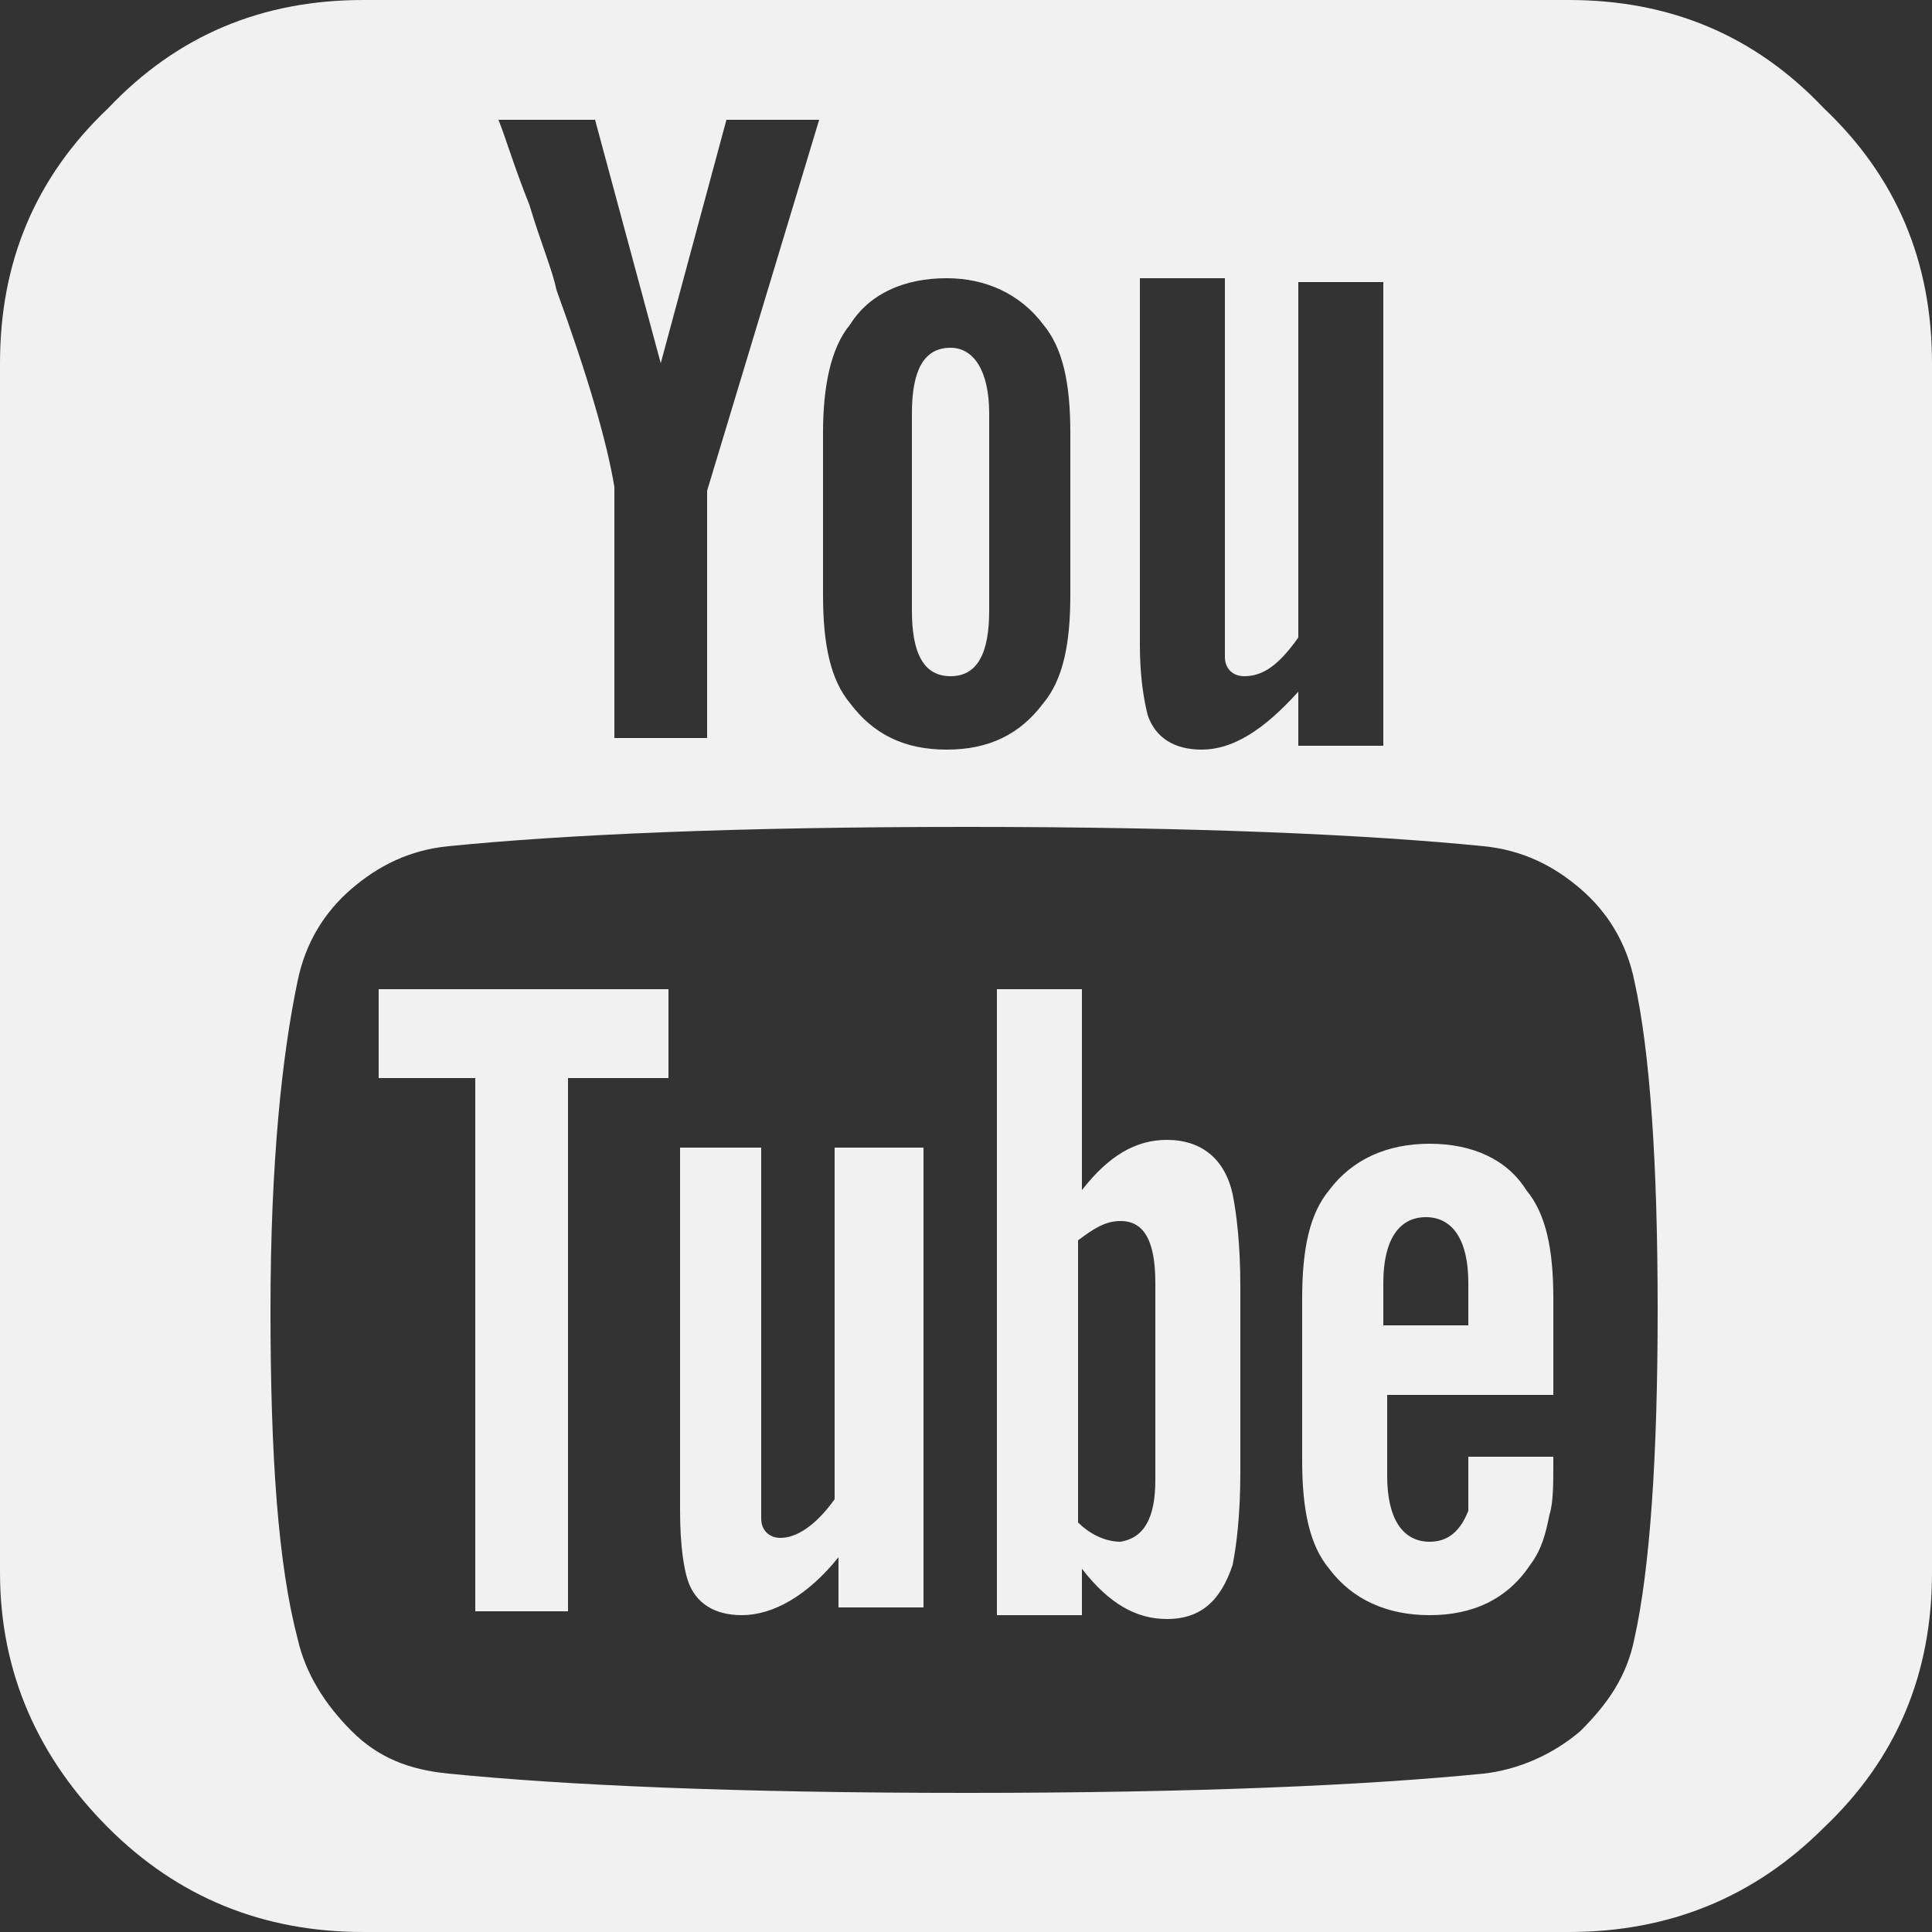
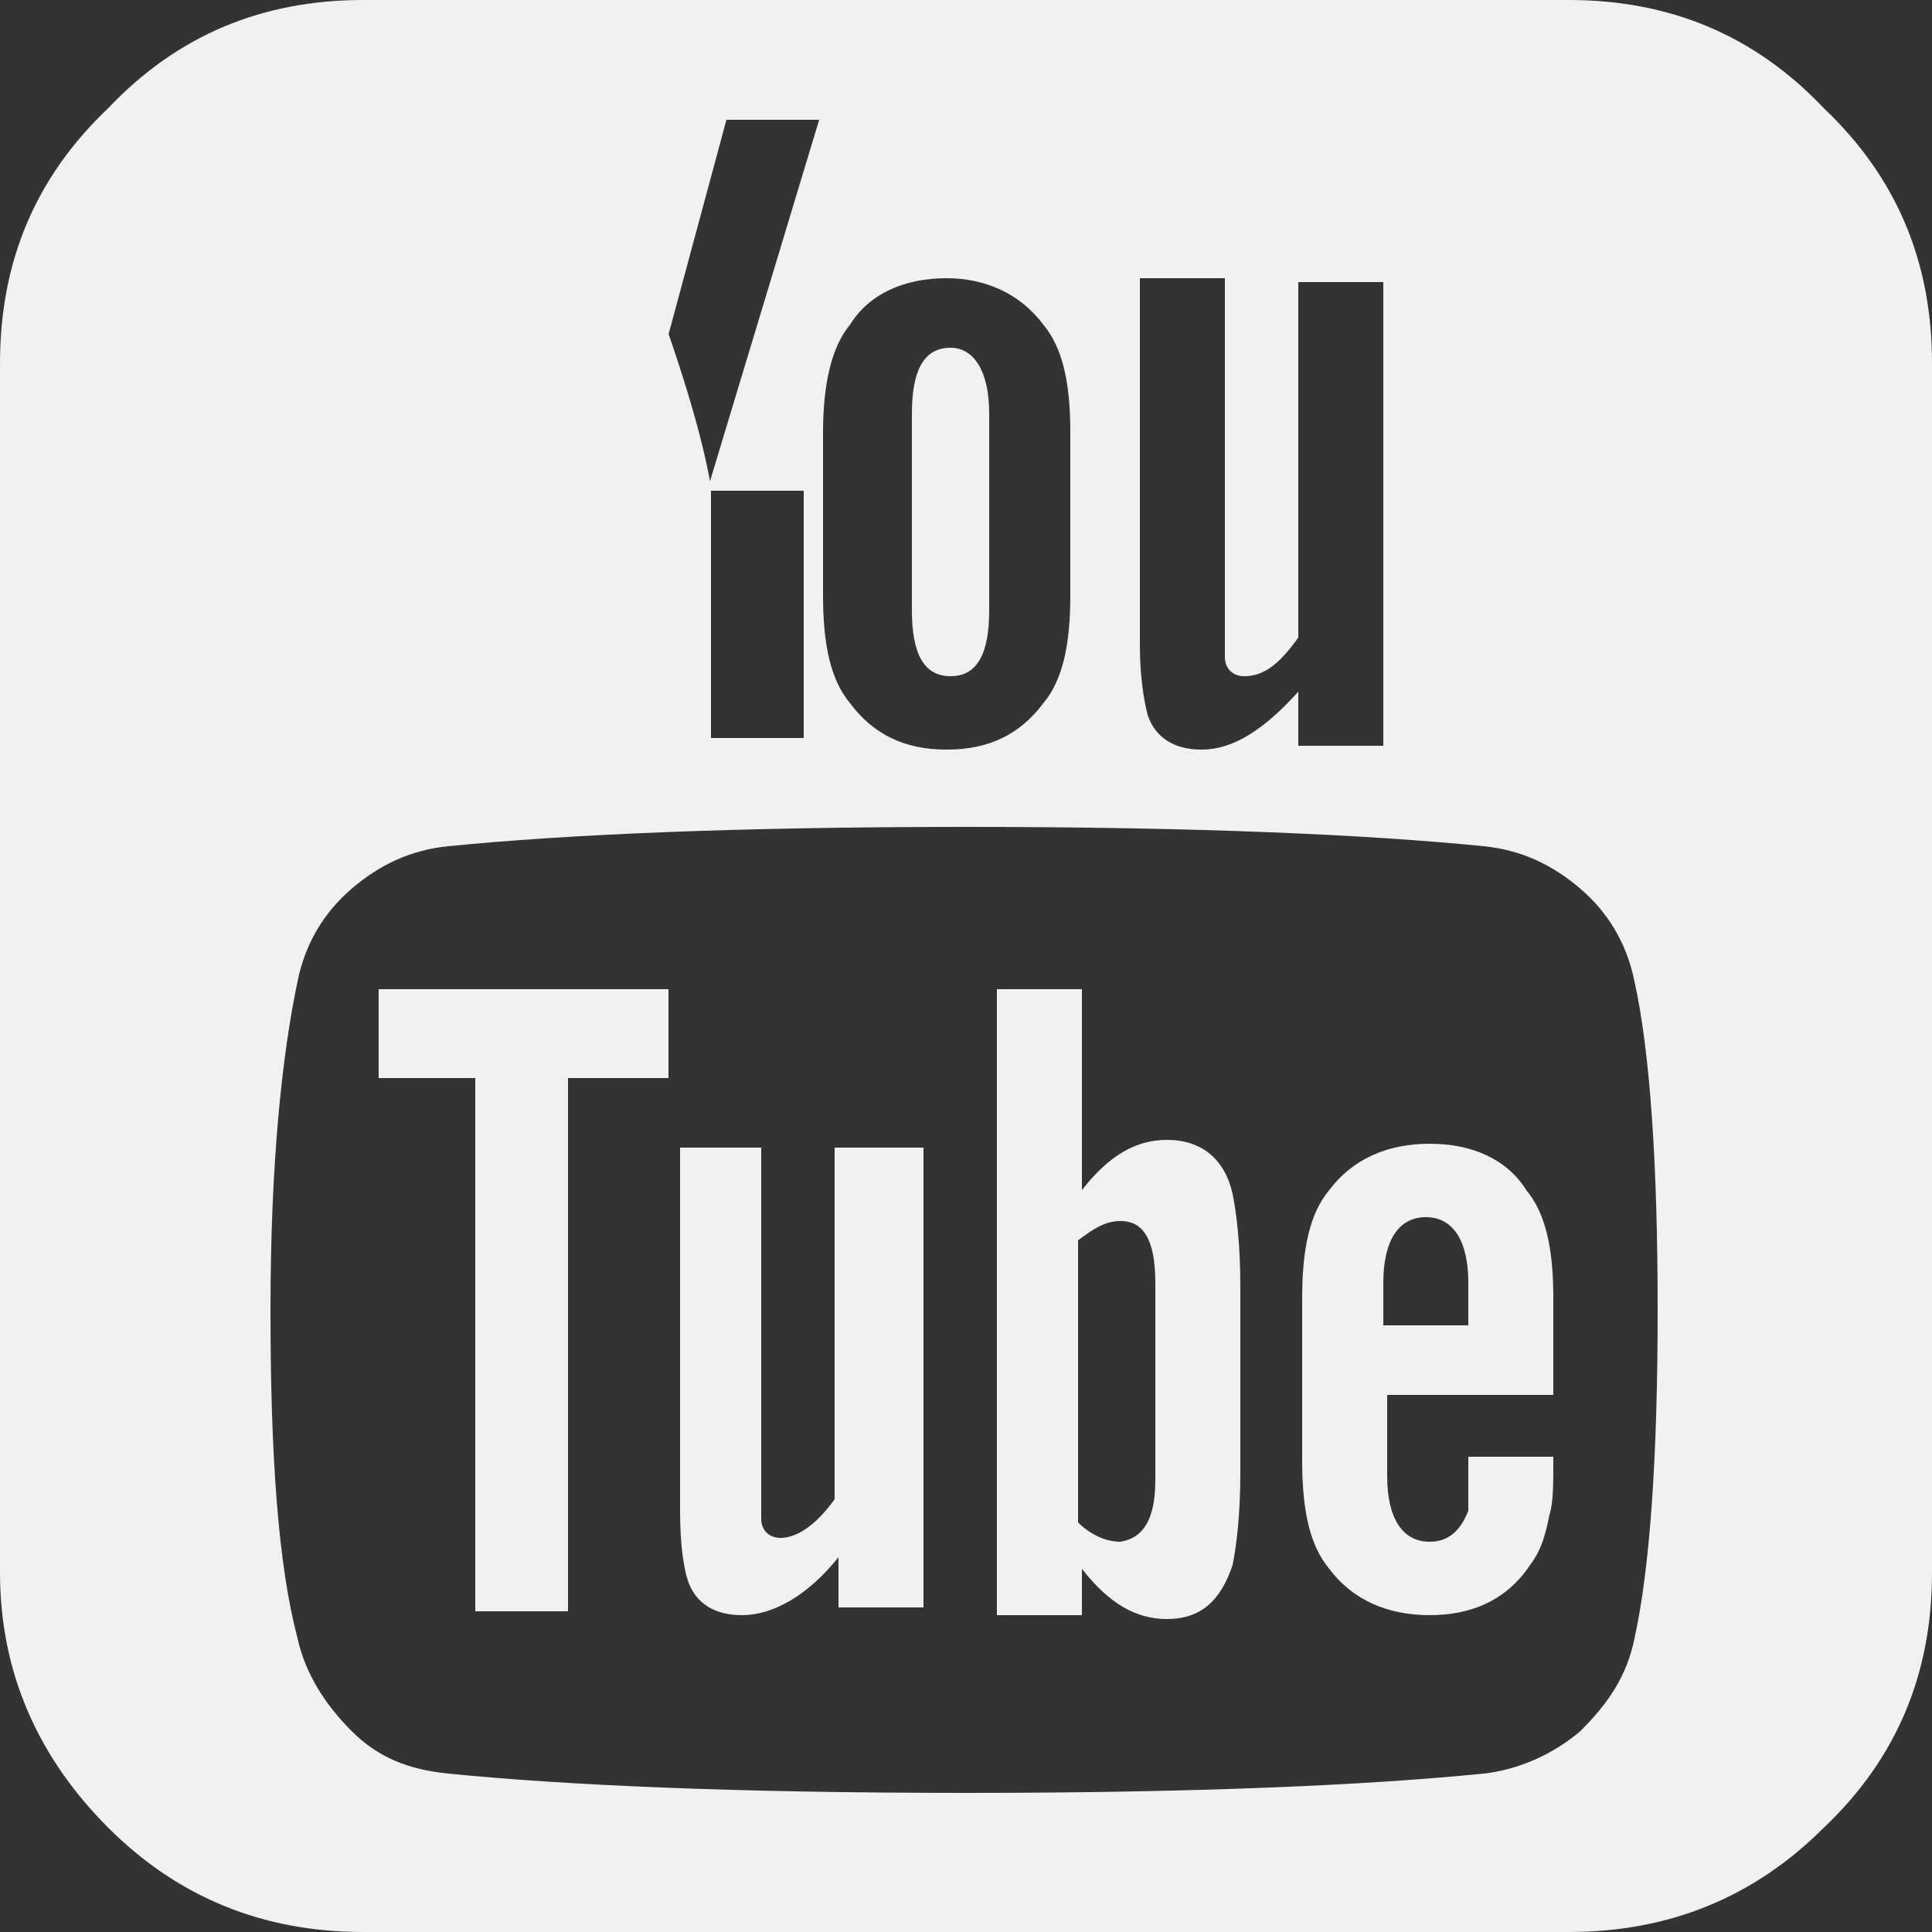
<svg xmlns="http://www.w3.org/2000/svg" width="50" height="50">
  <rect width="100%" height="100%" fill="#333333" stroke="none" />
-   <path d="M50 9.4v31.3c0 2.6-.9 4.8-2.8 6.6-1.8 1.8-4 2.7-6.6 2.7H9.4c-2.6 0-4.8-.9-6.6-2.7C1 45.5 0 43.3 0 40.7V9.4c0-2.6.9-4.8 2.8-6.6C4.6.9 6.8 0 9.4 0h31.2c2.6 0 4.8.9 6.6 2.8 1.9 1.8 2.8 4 2.8 6.6zm-7.1 24.5c0-3.8-.2-6.7-.6-8.5-.2-1-.7-1.8-1.4-2.4-.7-.6-1.5-1-2.5-1.1-3-.3-7.4-.5-13.4-.5s-10.4.2-13.4.5c-1 .1-1.8.5-2.5 1.1-.7.6-1.2 1.4-1.4 2.4-.4 1.9-.7 4.7-.7 8.5s.2 6.6.7 8.5c.2.9.7 1.7 1.4 2.4s1.5 1 2.5 1.1c3 .3 7.4.5 13.4.5s10.4-.2 13.4-.5c.9-.1 1.8-.5 2.5-1.1.7-.7 1.2-1.4 1.4-2.4.4-1.8.6-4.7.6-8.5zm-25.6-8.3v2.3h-2.6v13.8h-2.4V27.9H9.8v-2.3h7.5zm1-12.9l2.9-9.6h-2.4l-1.7 6.3-1.7-6.3h-2.5c.2.5.4 1.2.8 2.2.3 1 .6 1.7.7 2.2.8 2.2 1.3 3.9 1.5 5.1v6.5h2.4v-6.4zm5.6 17v11.9h-2.2v-1.3c-.8 1-1.7 1.5-2.5 1.5-.7 0-1.2-.3-1.4-.9-.1-.3-.2-.9-.2-1.8v-9.4h2.1v9.6c0 .3.2.5.5.5.4 0 .9-.3 1.4-1v-9.1h2.3zm3.8-14.3v-4.2c0-1.3-.2-2.2-.7-2.8-.6-.8-1.5-1.2-2.5-1.2-1.1 0-2 .4-2.5 1.2-.5.6-.7 1.6-.7 2.8v4.2c0 1.3.2 2.2.7 2.8.6.8 1.4 1.2 2.5 1.2s1.9-.4 2.5-1.2c.5-.6.7-1.5.7-2.8zm-2.1-4.7v5.1c0 1.1-.3 1.7-1 1.7s-1-.6-1-1.7v-5.1c0-1.1.3-1.7 1-1.7.6 0 1 .6 1 1.7zm6.5 22.6v4.8c0 1.1-.1 1.9-.2 2.4-.3.9-.8 1.4-1.7 1.4-.8 0-1.5-.4-2.2-1.3v1.2h-2.2V25.6H28v5.2c.7-.9 1.4-1.3 2.2-1.3.9 0 1.5.5 1.7 1.4.1.5.2 1.3.2 2.4zm-2.2 5v-5.1c0-1.1-.3-1.6-.9-1.6-.4 0-.7.2-1.1.5v7.3c.3.3.7.5 1.1.5.6-.1.9-.6.9-1.6zm3.7-19h2.2v-12h-2.2v9.2c-.5.7-.9 1-1.4 1-.3 0-.5-.2-.5-.5V7.2h-2.2v9.5c0 .8.1 1.4.2 1.8.2.6.7.9 1.4.9.8 0 1.6-.5 2.5-1.5v1.4zm6.6 18.2v.3c0 .6 0 1.1-.1 1.4-.1.5-.2.9-.5 1.3-.6.9-1.5 1.3-2.6 1.3s-2-.4-2.6-1.2c-.5-.6-.7-1.5-.7-2.8v-4.2c0-1.3.2-2.2.7-2.8.6-.8 1.5-1.2 2.6-1.2s2 .4 2.5 1.2c.5.6.7 1.5.7 2.8v2.5h-4.3v2.1c0 1.1.4 1.7 1.1 1.7.5 0 .8-.3 1-.8v-1.4h2.2zm-4.3-3.2H38v-1.1c0-1.1-.4-1.7-1.1-1.7-.7 0-1.1.6-1.1 1.7v1.1z" fill="#f1f1f1" />
+   <path d="M50 9.4v31.3c0 2.6-.9 4.8-2.8 6.6-1.8 1.8-4 2.7-6.6 2.7H9.4c-2.6 0-4.8-.9-6.6-2.7C1 45.5 0 43.3 0 40.7V9.4c0-2.6.9-4.8 2.8-6.6C4.6.9 6.8 0 9.4 0h31.2c2.6 0 4.8.9 6.6 2.8 1.9 1.8 2.8 4 2.8 6.6zm-7.1 24.5c0-3.8-.2-6.7-.6-8.5-.2-1-.7-1.8-1.4-2.4-.7-.6-1.5-1-2.5-1.1-3-.3-7.4-.5-13.4-.5s-10.4.2-13.4.5c-1 .1-1.8.5-2.5 1.1-.7.6-1.2 1.4-1.4 2.4-.4 1.9-.7 4.7-.7 8.5s.2 6.6.7 8.5c.2.9.7 1.7 1.4 2.4s1.5 1 2.5 1.1c3 .3 7.4.5 13.4.5s10.4-.2 13.4-.5c.9-.1 1.8-.5 2.5-1.1.7-.7 1.2-1.4 1.4-2.4.4-1.8.6-4.7.6-8.5zm-25.6-8.3v2.3h-2.6v13.8h-2.4V27.9H9.8v-2.3h7.5zm1-12.9l2.9-9.6h-2.4l-1.7 6.3-1.7-6.3c.2.5.4 1.2.8 2.2.3 1 .6 1.7.7 2.2.8 2.2 1.3 3.9 1.5 5.1v6.5h2.4v-6.4zm5.6 17v11.9h-2.2v-1.3c-.8 1-1.7 1.5-2.5 1.5-.7 0-1.2-.3-1.4-.9-.1-.3-.2-.9-.2-1.8v-9.4h2.1v9.6c0 .3.2.5.5.5.4 0 .9-.3 1.4-1v-9.1h2.3zm3.8-14.3v-4.2c0-1.3-.2-2.2-.7-2.8-.6-.8-1.5-1.2-2.5-1.2-1.1 0-2 .4-2.5 1.2-.5.6-.7 1.6-.7 2.8v4.2c0 1.3.2 2.2.7 2.8.6.8 1.4 1.2 2.5 1.2s1.9-.4 2.5-1.2c.5-.6.7-1.5.7-2.8zm-2.1-4.7v5.1c0 1.1-.3 1.7-1 1.7s-1-.6-1-1.7v-5.1c0-1.1.3-1.7 1-1.7.6 0 1 .6 1 1.7zm6.5 22.6v4.8c0 1.1-.1 1.9-.2 2.4-.3.9-.8 1.4-1.7 1.4-.8 0-1.5-.4-2.2-1.3v1.2h-2.2V25.6H28v5.2c.7-.9 1.4-1.3 2.2-1.3.9 0 1.5.5 1.7 1.4.1.5.2 1.3.2 2.4zm-2.2 5v-5.1c0-1.1-.3-1.6-.9-1.6-.4 0-.7.2-1.1.5v7.3c.3.3.7.5 1.1.5.6-.1.9-.6.9-1.6zm3.7-19h2.2v-12h-2.2v9.2c-.5.7-.9 1-1.4 1-.3 0-.5-.2-.5-.5V7.2h-2.2v9.5c0 .8.1 1.4.2 1.8.2.6.7.9 1.4.9.8 0 1.6-.5 2.5-1.5v1.4zm6.6 18.2v.3c0 .6 0 1.1-.1 1.4-.1.5-.2.9-.5 1.3-.6.9-1.5 1.3-2.6 1.3s-2-.4-2.6-1.2c-.5-.6-.7-1.5-.7-2.8v-4.2c0-1.3.2-2.2.7-2.8.6-.8 1.5-1.2 2.6-1.2s2 .4 2.5 1.2c.5.6.7 1.5.7 2.8v2.5h-4.3v2.1c0 1.1.4 1.7 1.1 1.7.5 0 .8-.3 1-.8v-1.4h2.2zm-4.3-3.2H38v-1.1c0-1.1-.4-1.7-1.1-1.7-.7 0-1.1.6-1.1 1.7v1.1z" fill="#f1f1f1" />
</svg>